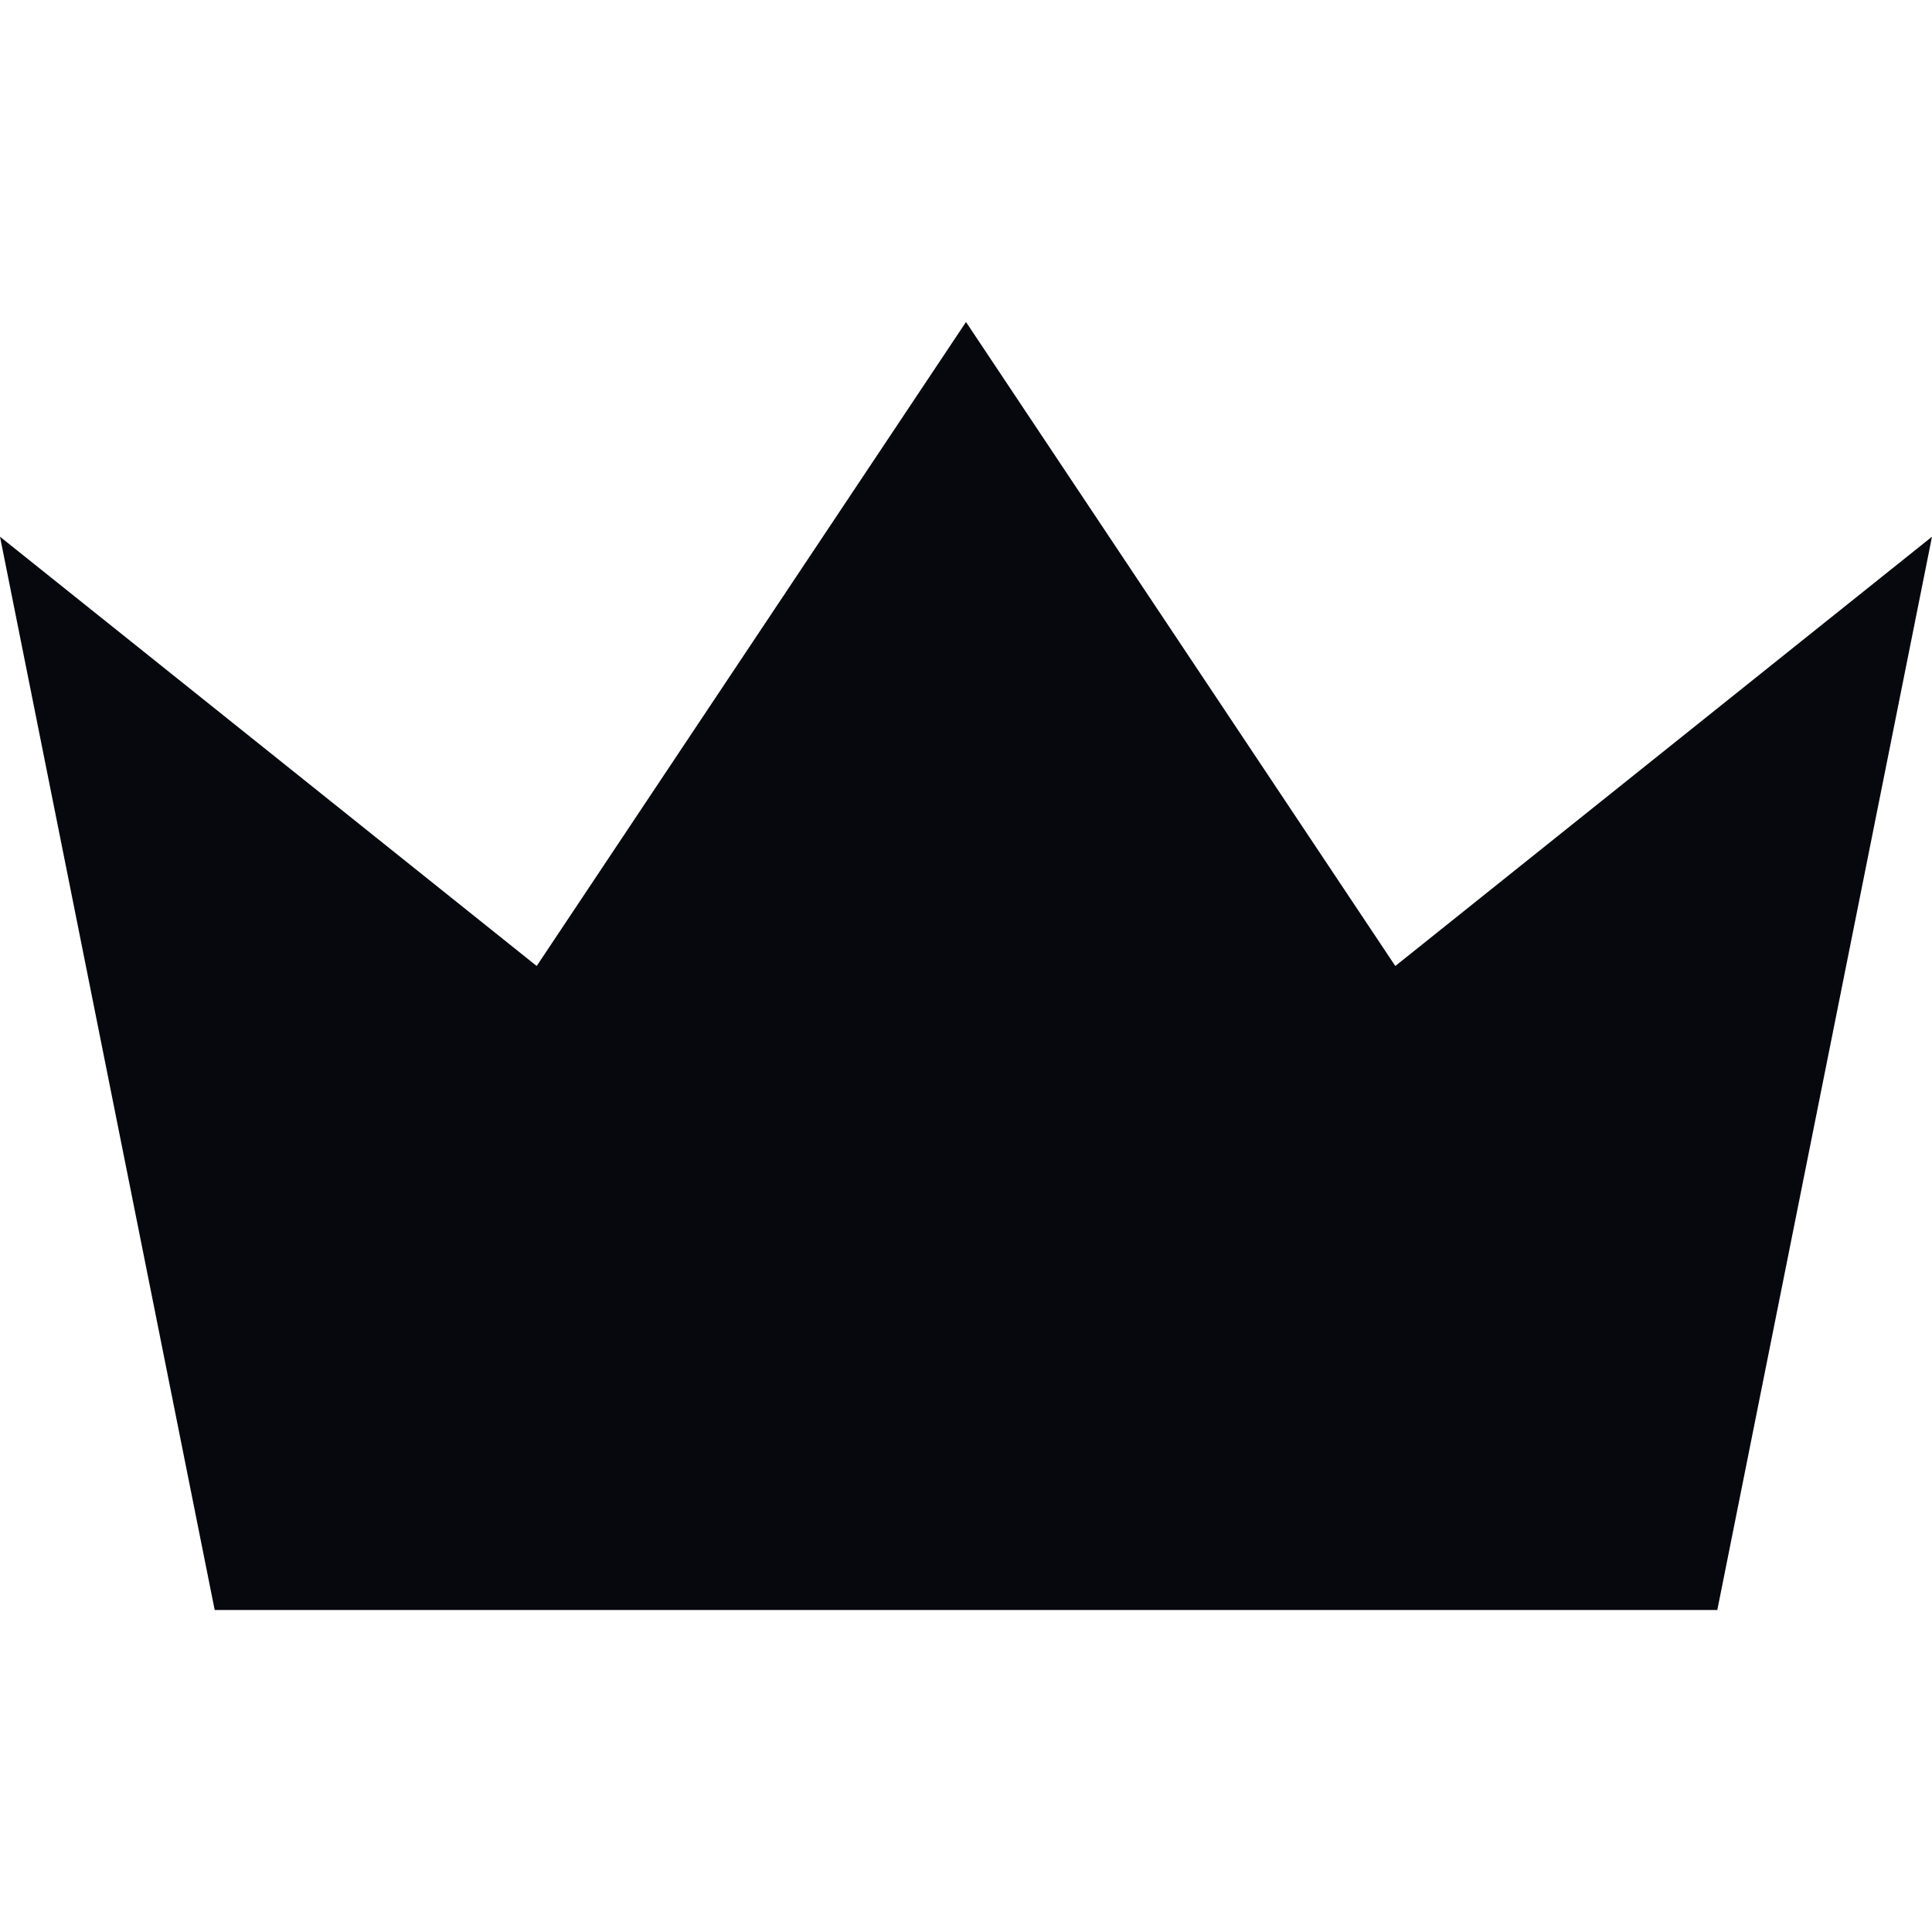
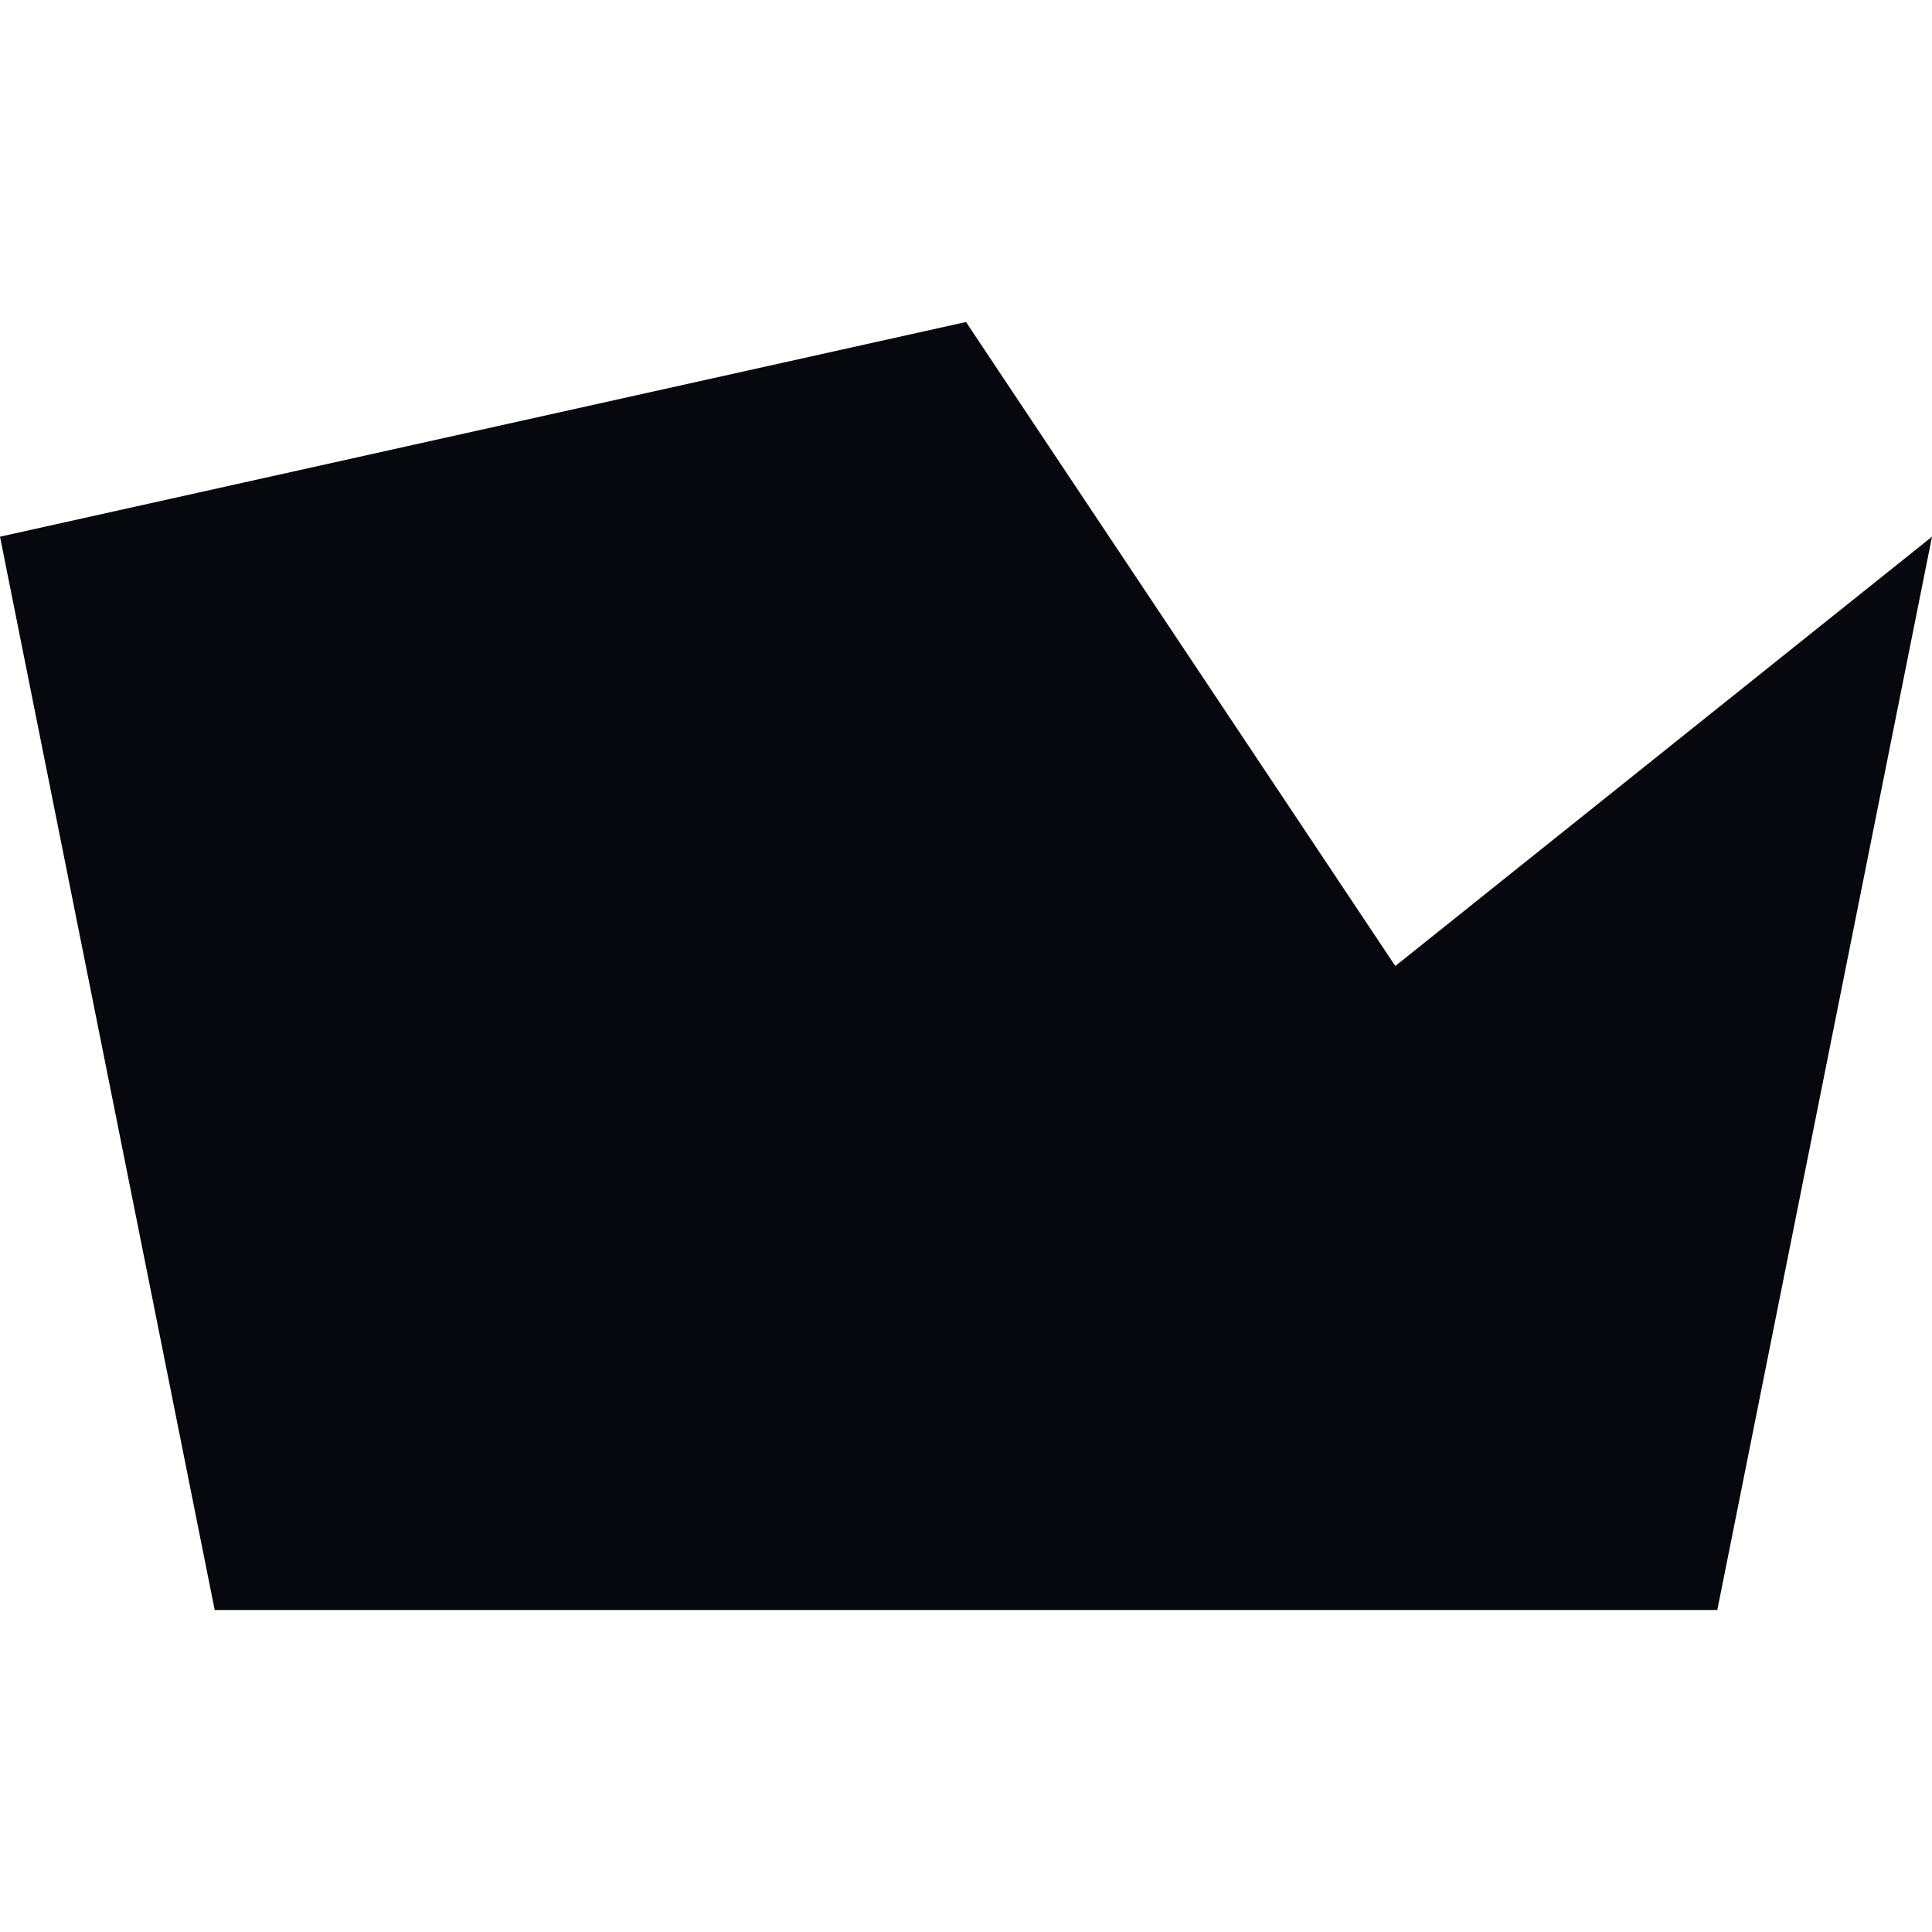
<svg xmlns="http://www.w3.org/2000/svg" width="24" height="24" viewBox="0 0 24 24" fill="none">
-   <path d="M12 4L17.333 12L24 6.667L21.333 20H2.667L0 6.667L6.667 12L12 4Z" fill="#07070E" />
+   <path d="M12 4L17.333 12L24 6.667L21.333 20H2.667L0 6.667L12 4Z" fill="#07070E" />
</svg>